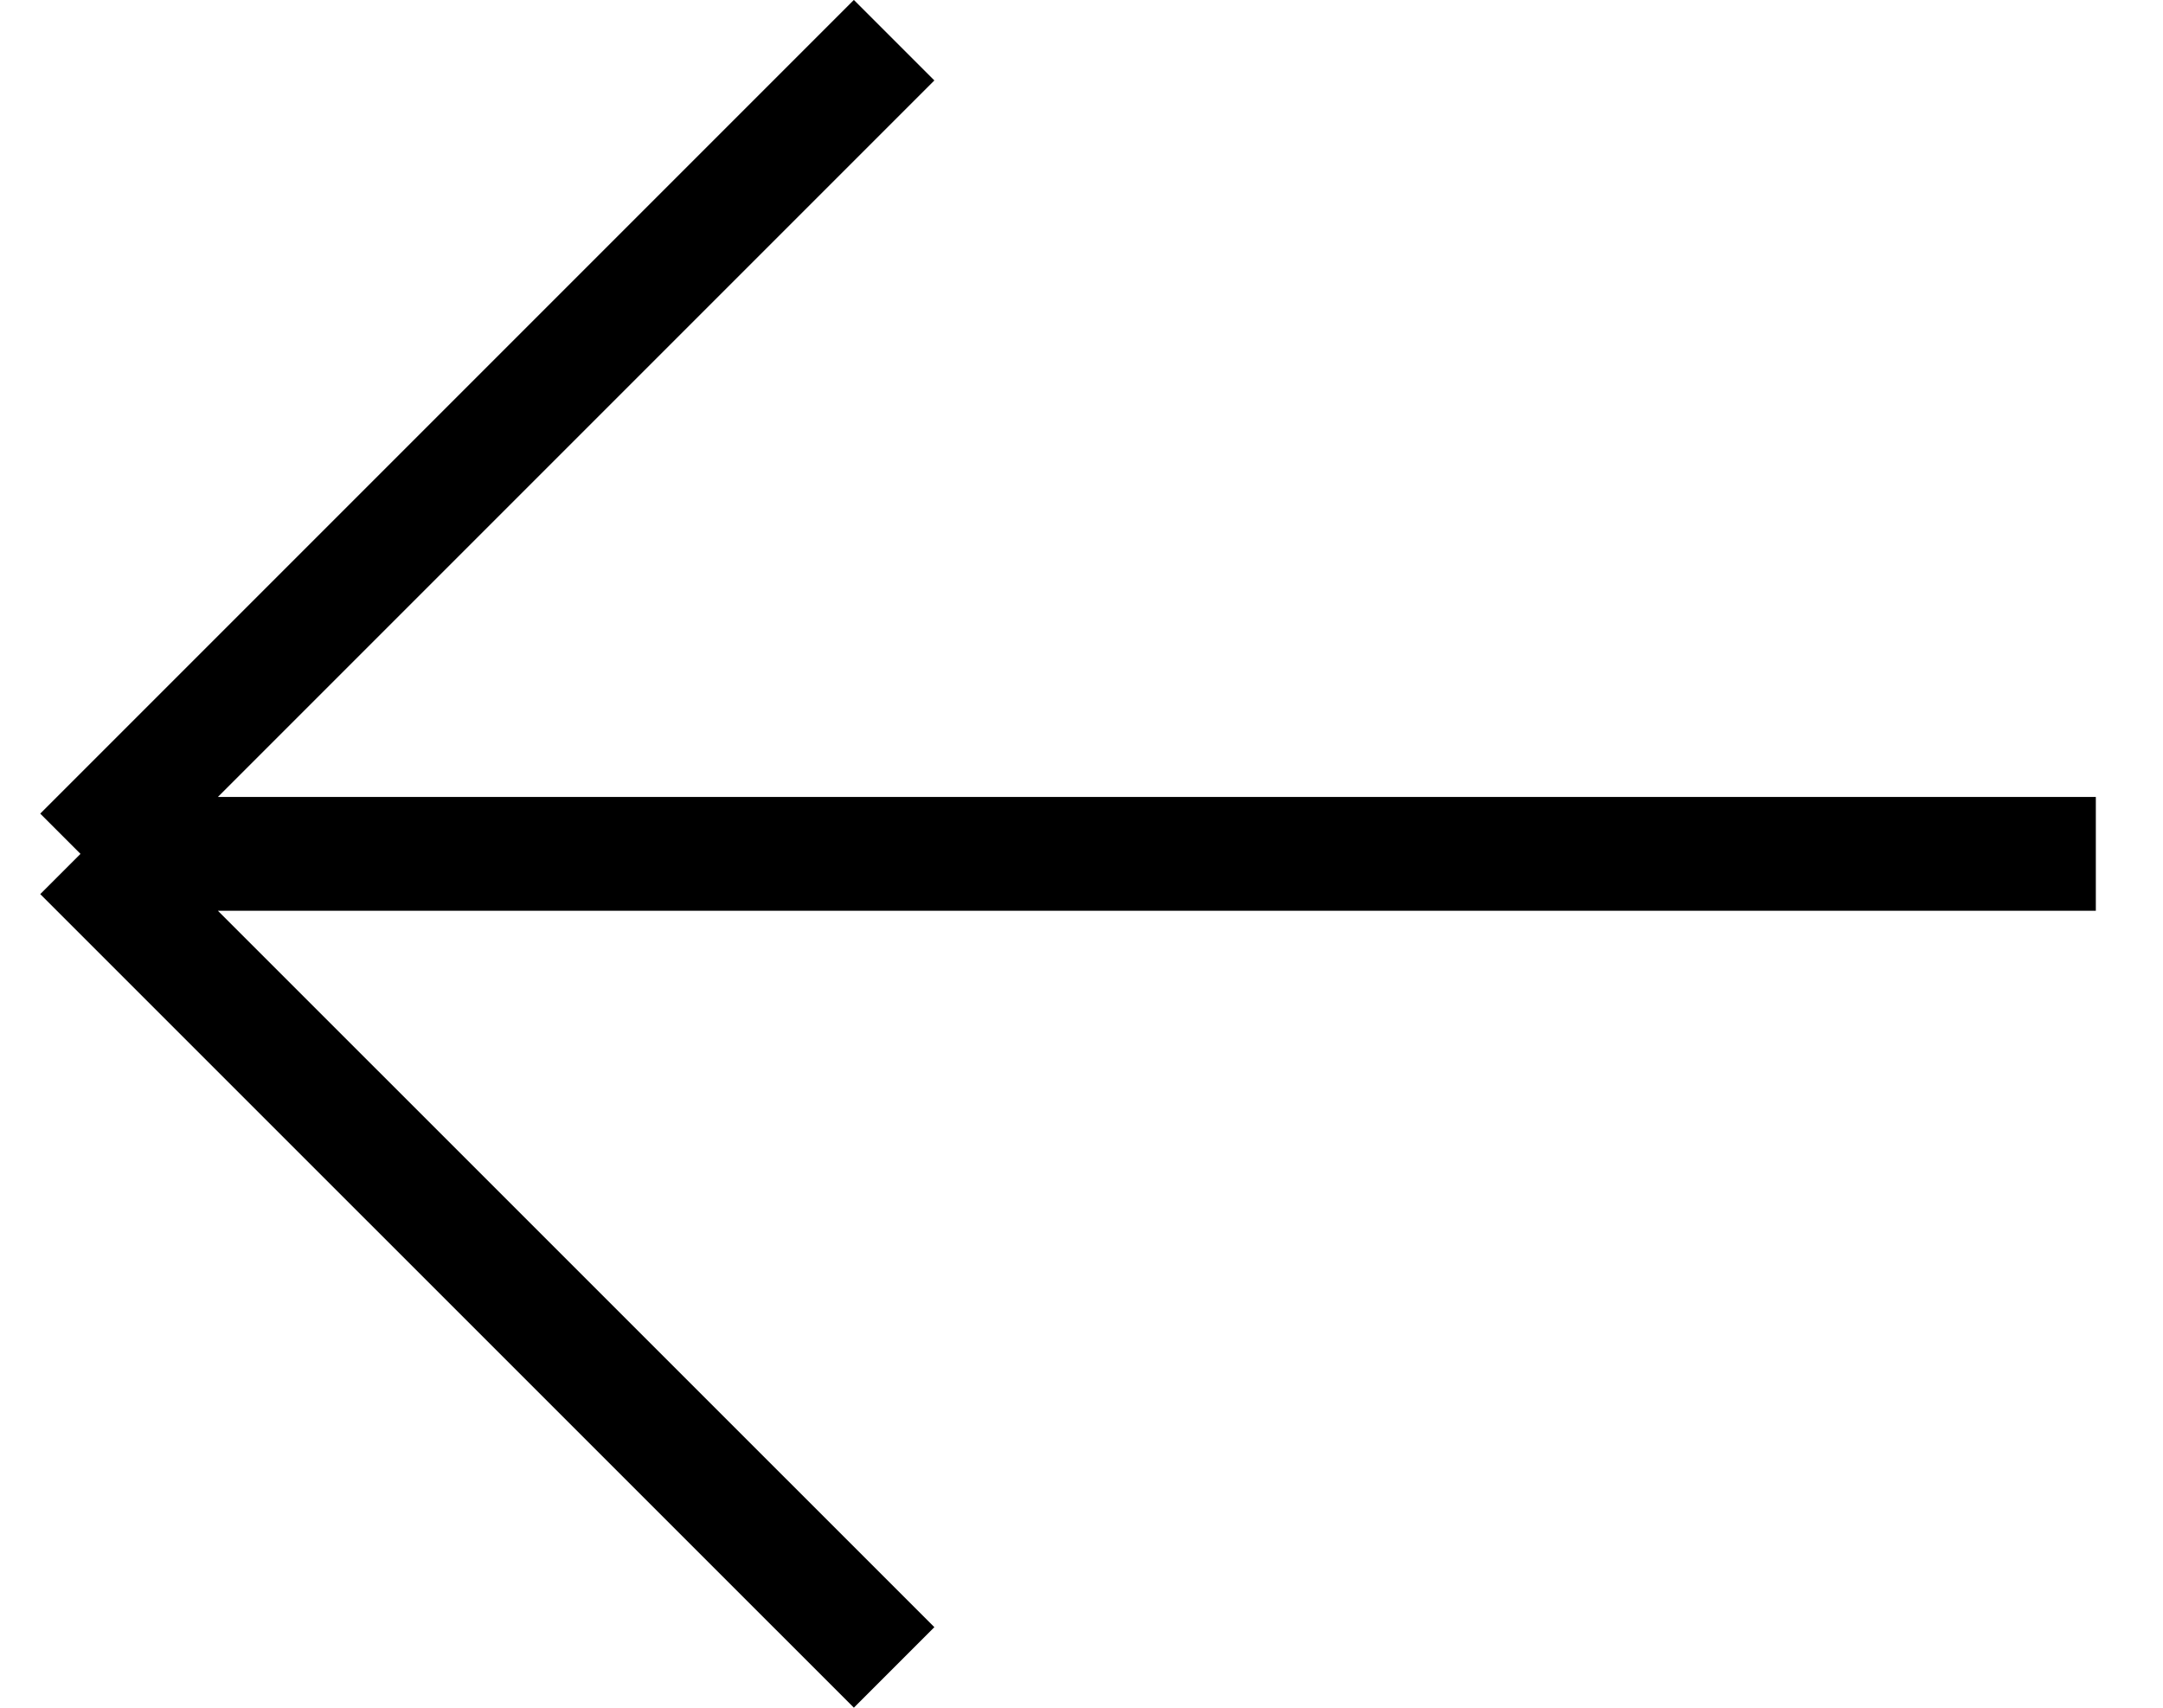
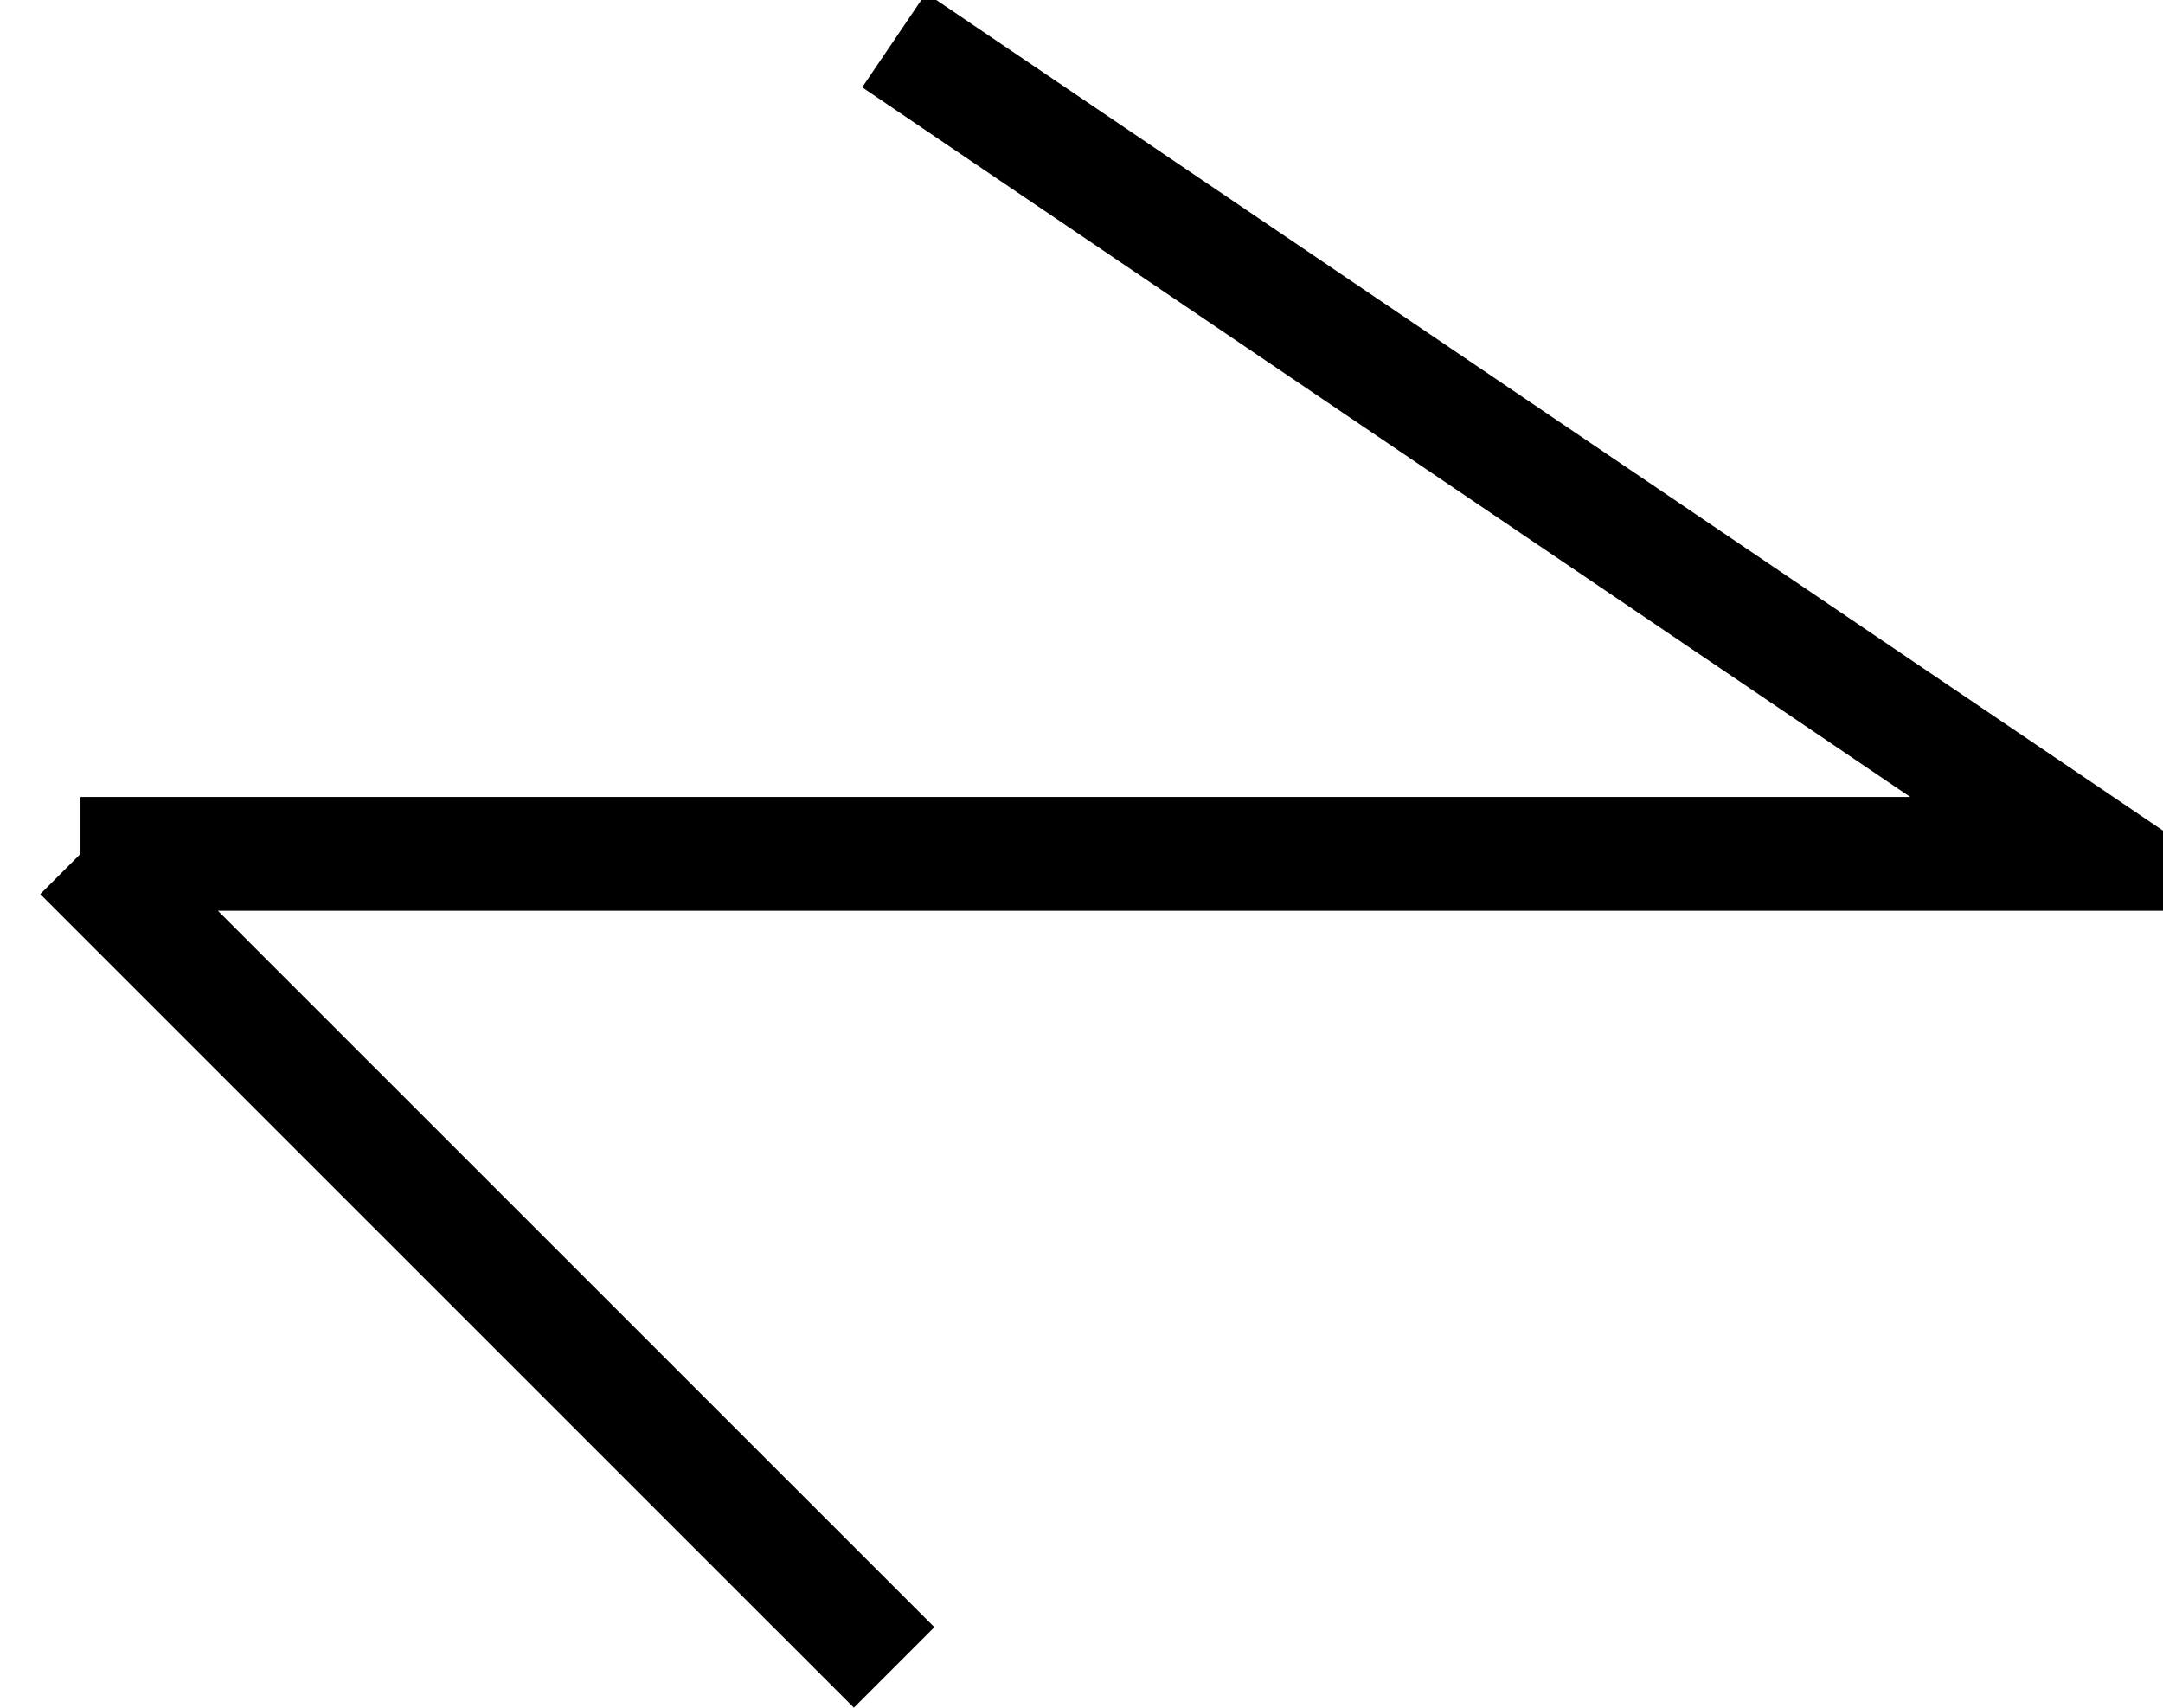
<svg xmlns="http://www.w3.org/2000/svg" width="19" height="15" viewBox="0 0 19 15" fill="none">
-   <path d="M0.707 7.5L18.41 7.5M0.707 7.5L7.854 0.353M0.707 7.5L7.854 14.646" stroke="black" />
+   <path d="M0.707 7.5L18.41 7.5L7.854 0.353M0.707 7.5L7.854 14.646" stroke="black" />
</svg>